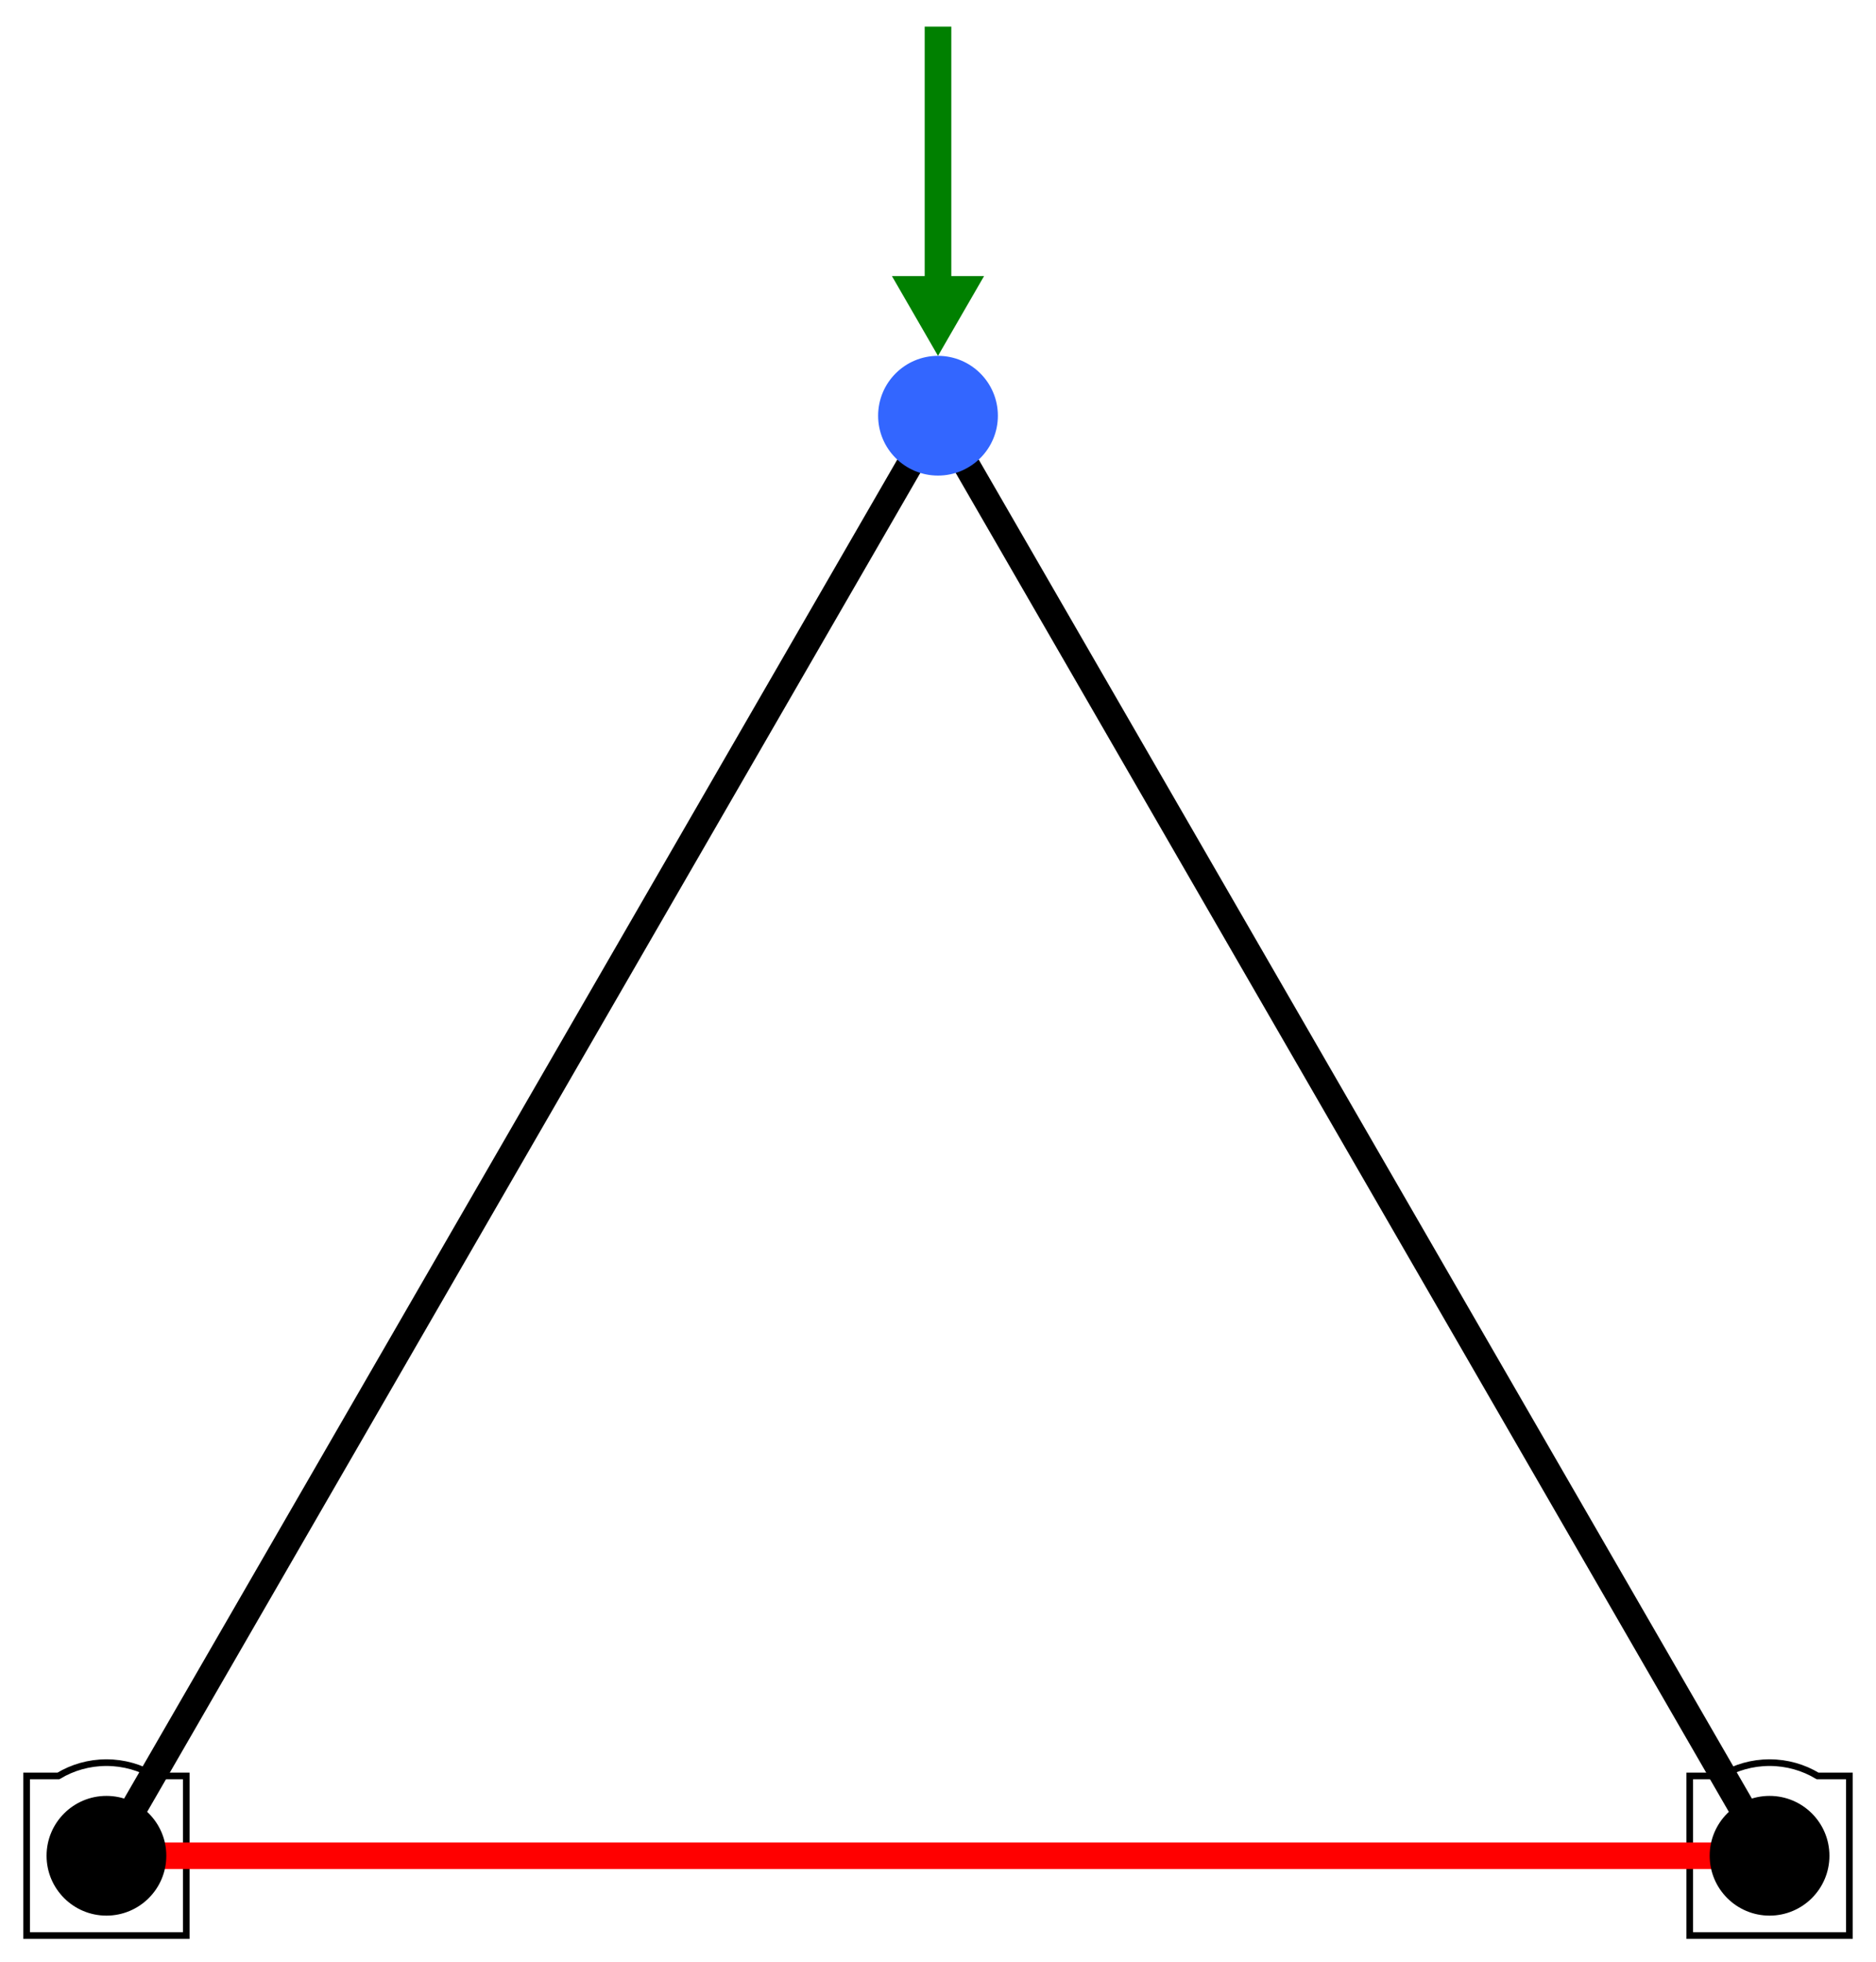
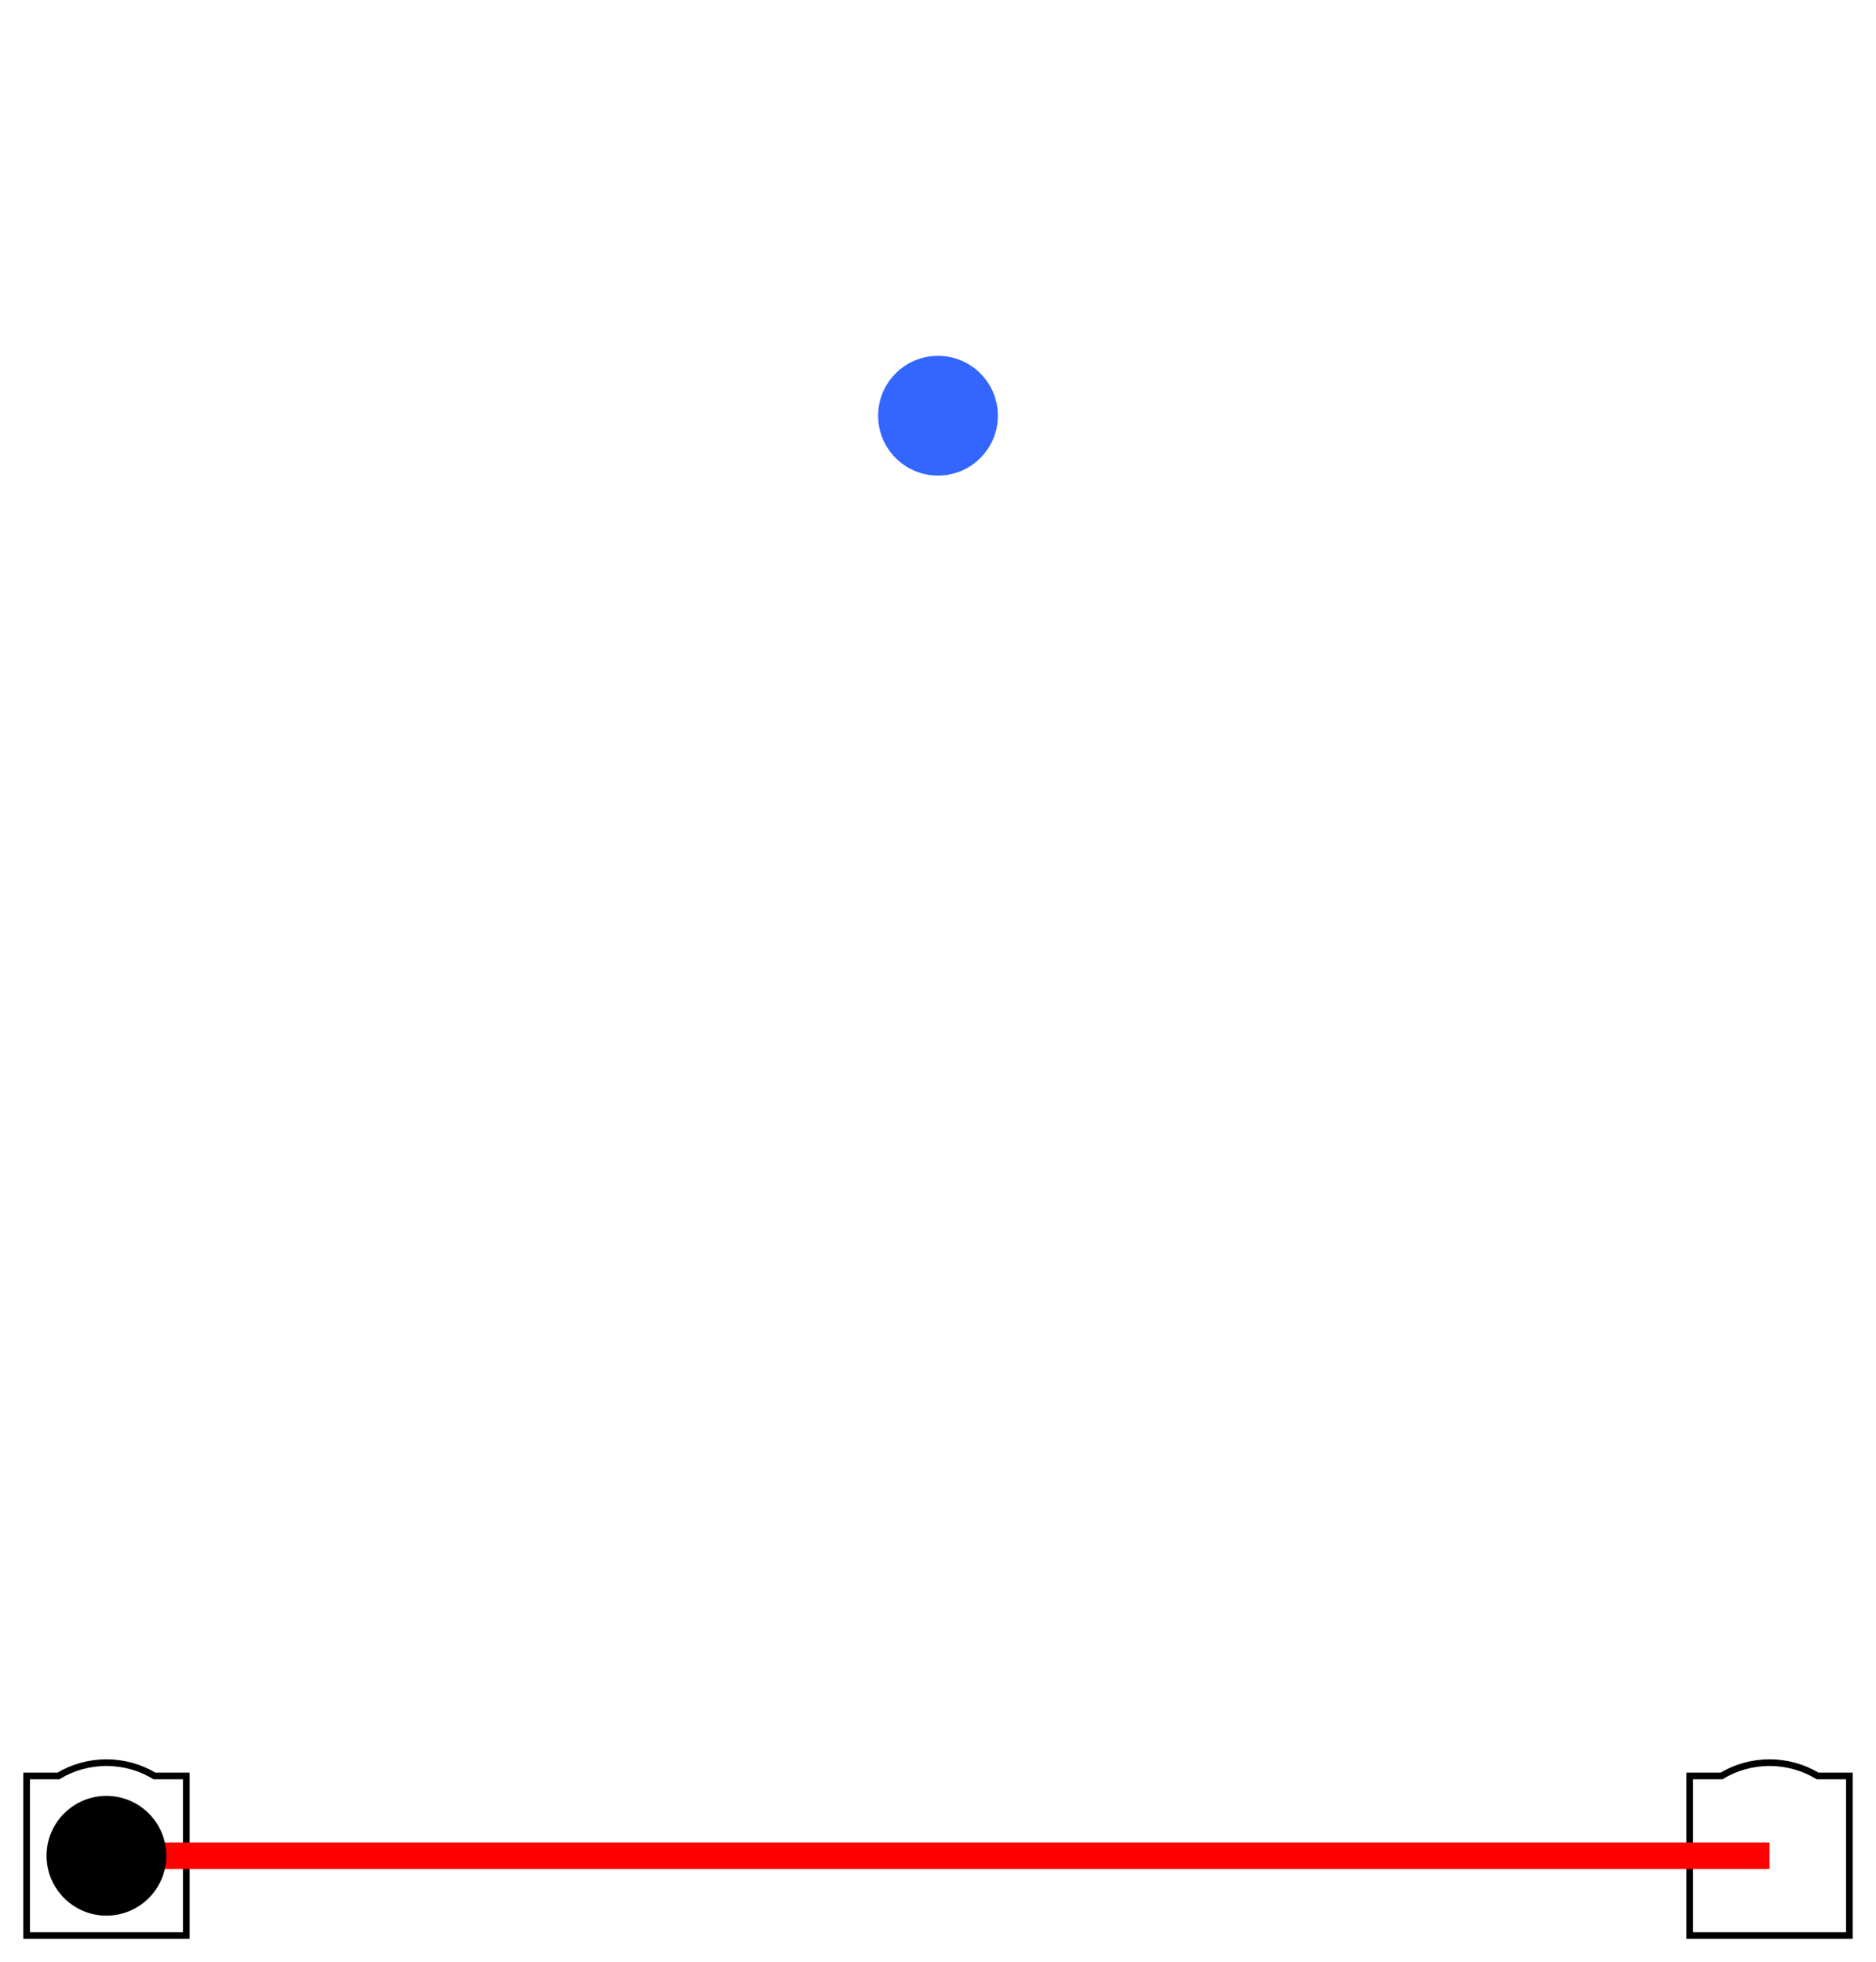
<svg xmlns="http://www.w3.org/2000/svg" version="1.1" width="564" height="590" viewBox="218 -58 564 590">
  <title>Articulación Malla</title>
-   <rect width="564" height="590" x="218" y="-58" style="fill:white;stroke:none" />
  <path d="M 250,472 C 244.724,472 239.775,473.463 235.562,476 L 226,476 226,524 274,524 274,476 264.438,476 C 260.225,473.463 255.276,472 250,472 z" style="fill:white;stroke:black;stroke-width:2;stroke-linecap:butt;stroke-linejoin:miter;stroke-miterlimit:4" />
  <path d="M 750,472 C 744.724,472 739.775,473.463 735.562,476 L 726,476 726,524 774,524 774,476 764.438,476 C 760.225,473.463 755.276,472 750,472 z" style="fill:white;stroke:black;stroke-width:2;stroke-linecap:butt;stroke-linejoin:miter;stroke-miterlimit:4" />
  <path d="M 750,500 250,500" style="fill:none;stroke:red;stroke-width:8;stroke-miterlimit:4" />
-   <path d="M 250,500 500,66.987 750,500" style="fill:none;stroke:black;stroke-width:8;stroke-miterlimit:4" />
  <circle cx="500" cy="67" r="18" style="fill:#36f;stroke:none" />
  <circle cx="250" cy="500" r="18" id="circle4567" style="fill:black;stroke:none" />
-   <circle cx="750" cy="500" r="18" id="circle4569" style="fill:black;stroke:none" />
-   <path d="M 496,-50 496,25 486.144,25 500,49 513.856,25 504,25 504,-50 z" style="fill:green;stroke:none" />
</svg>